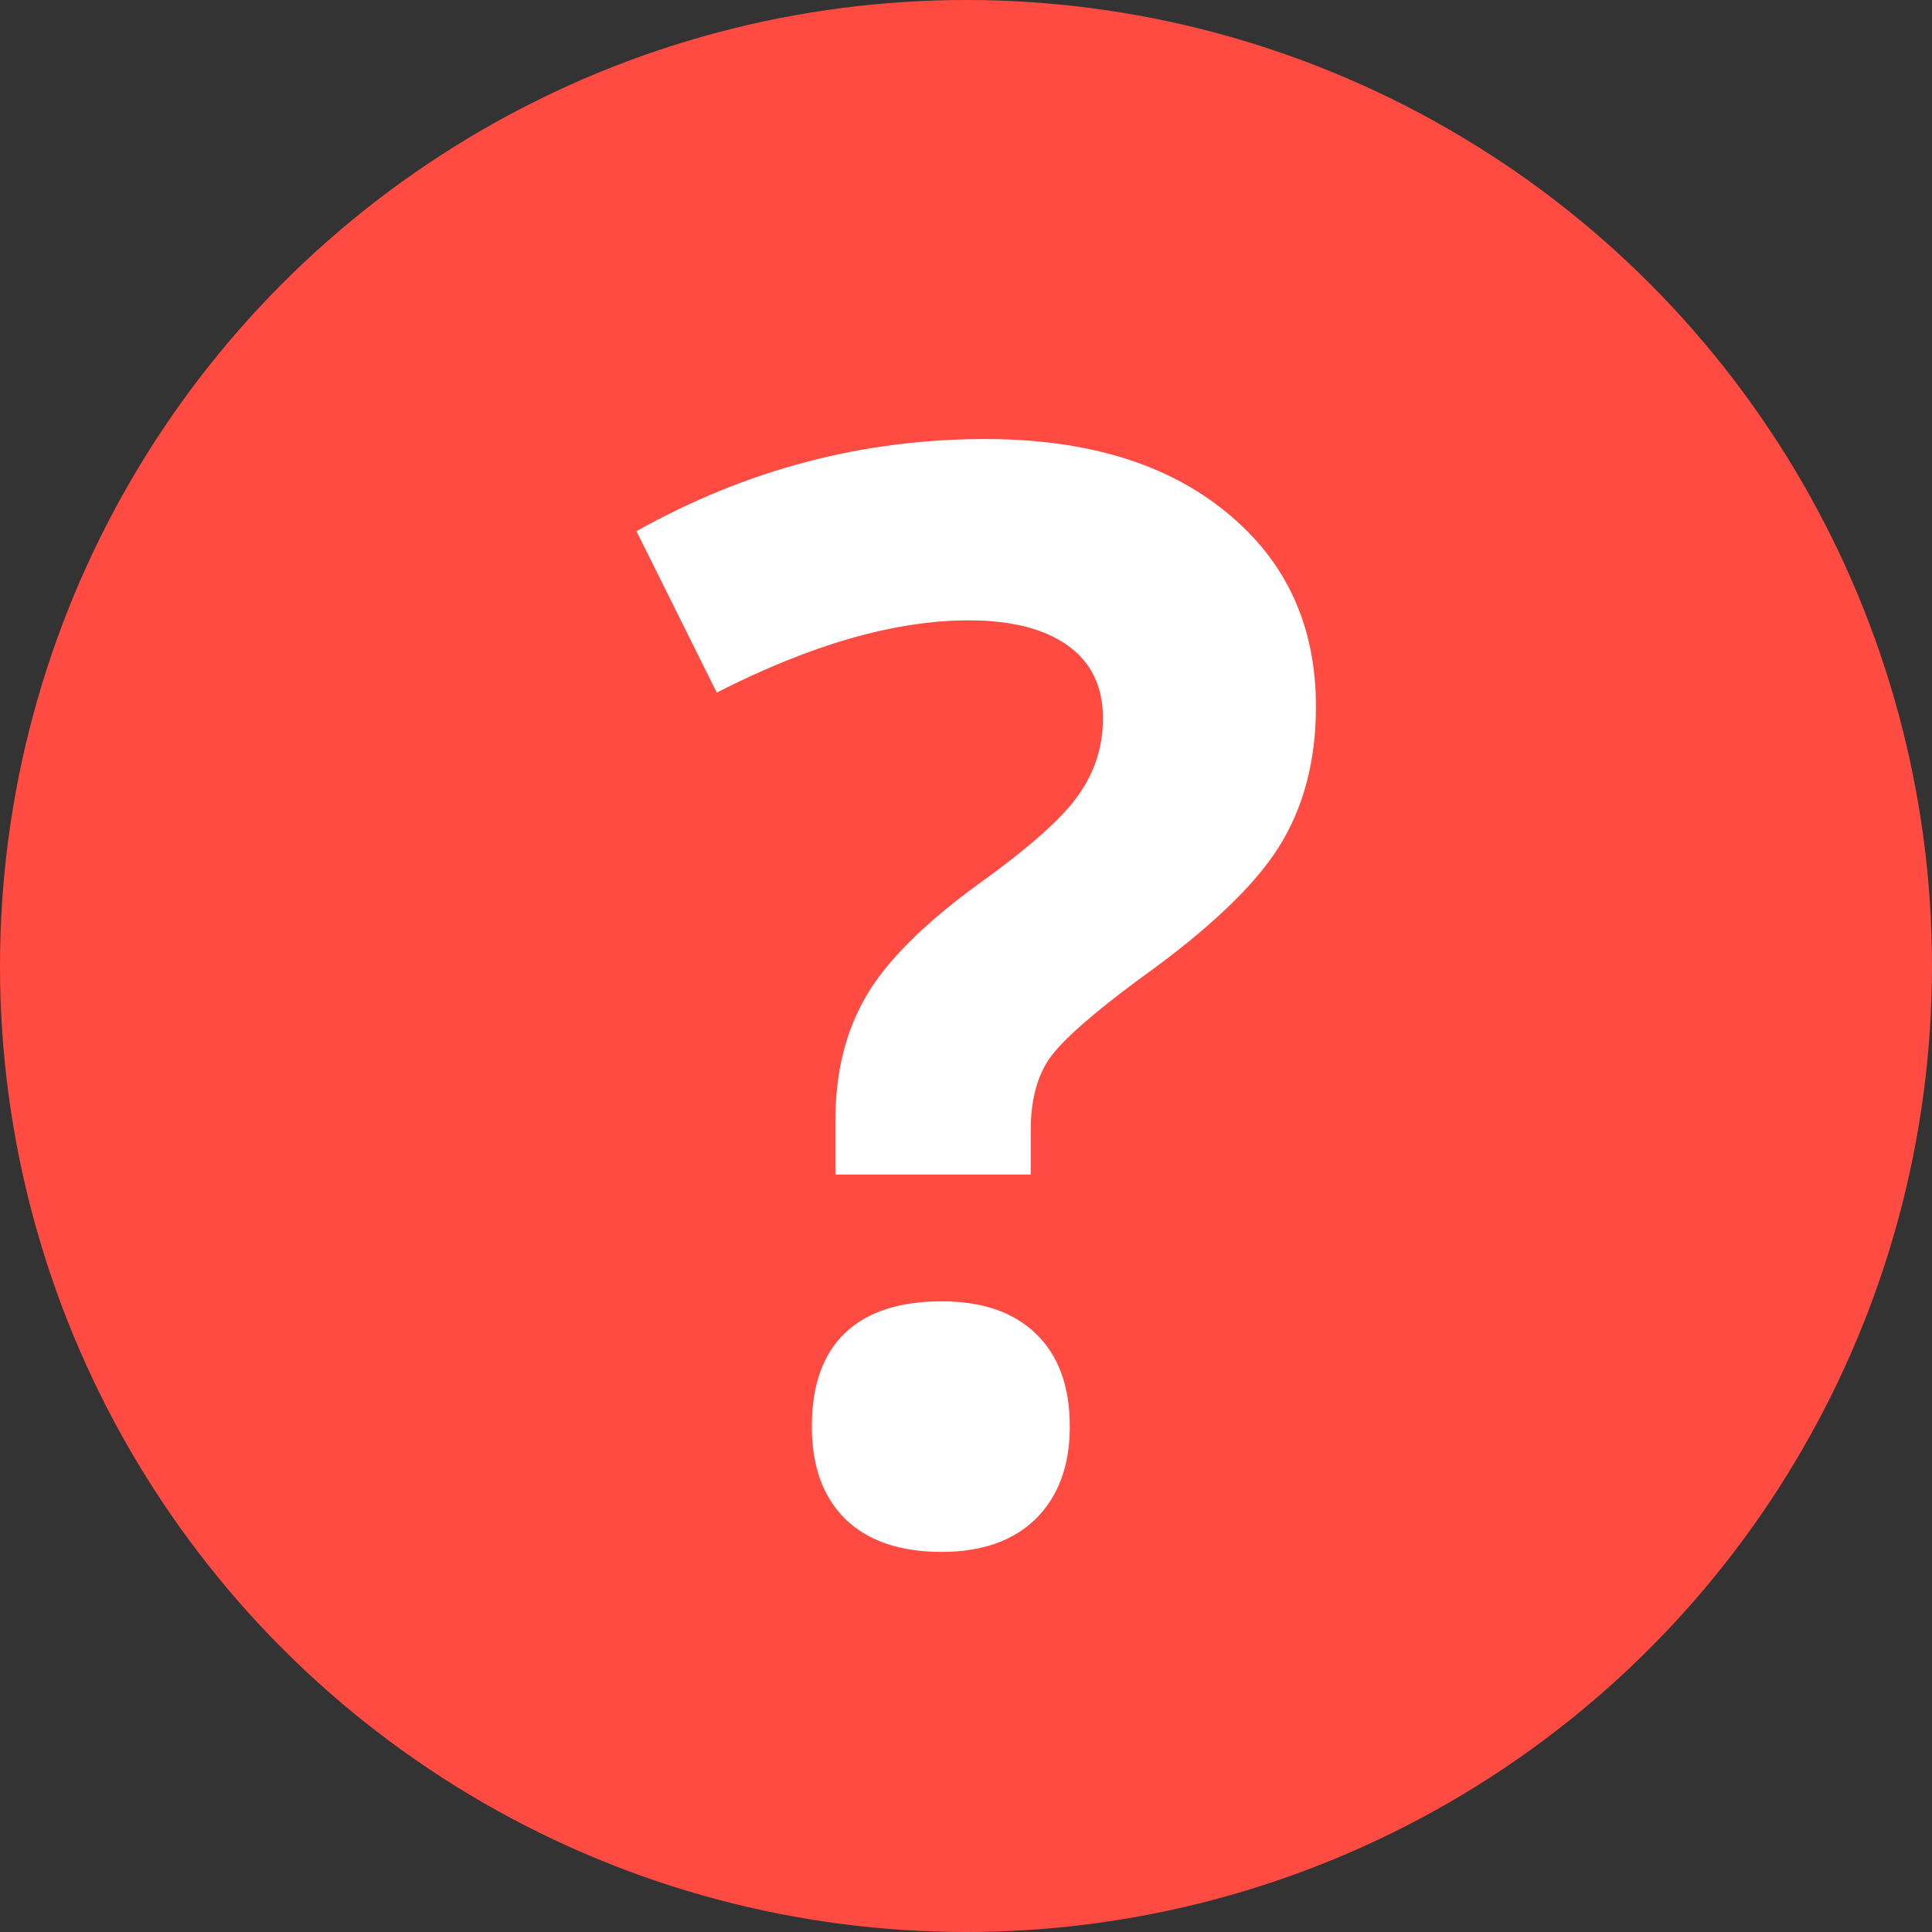
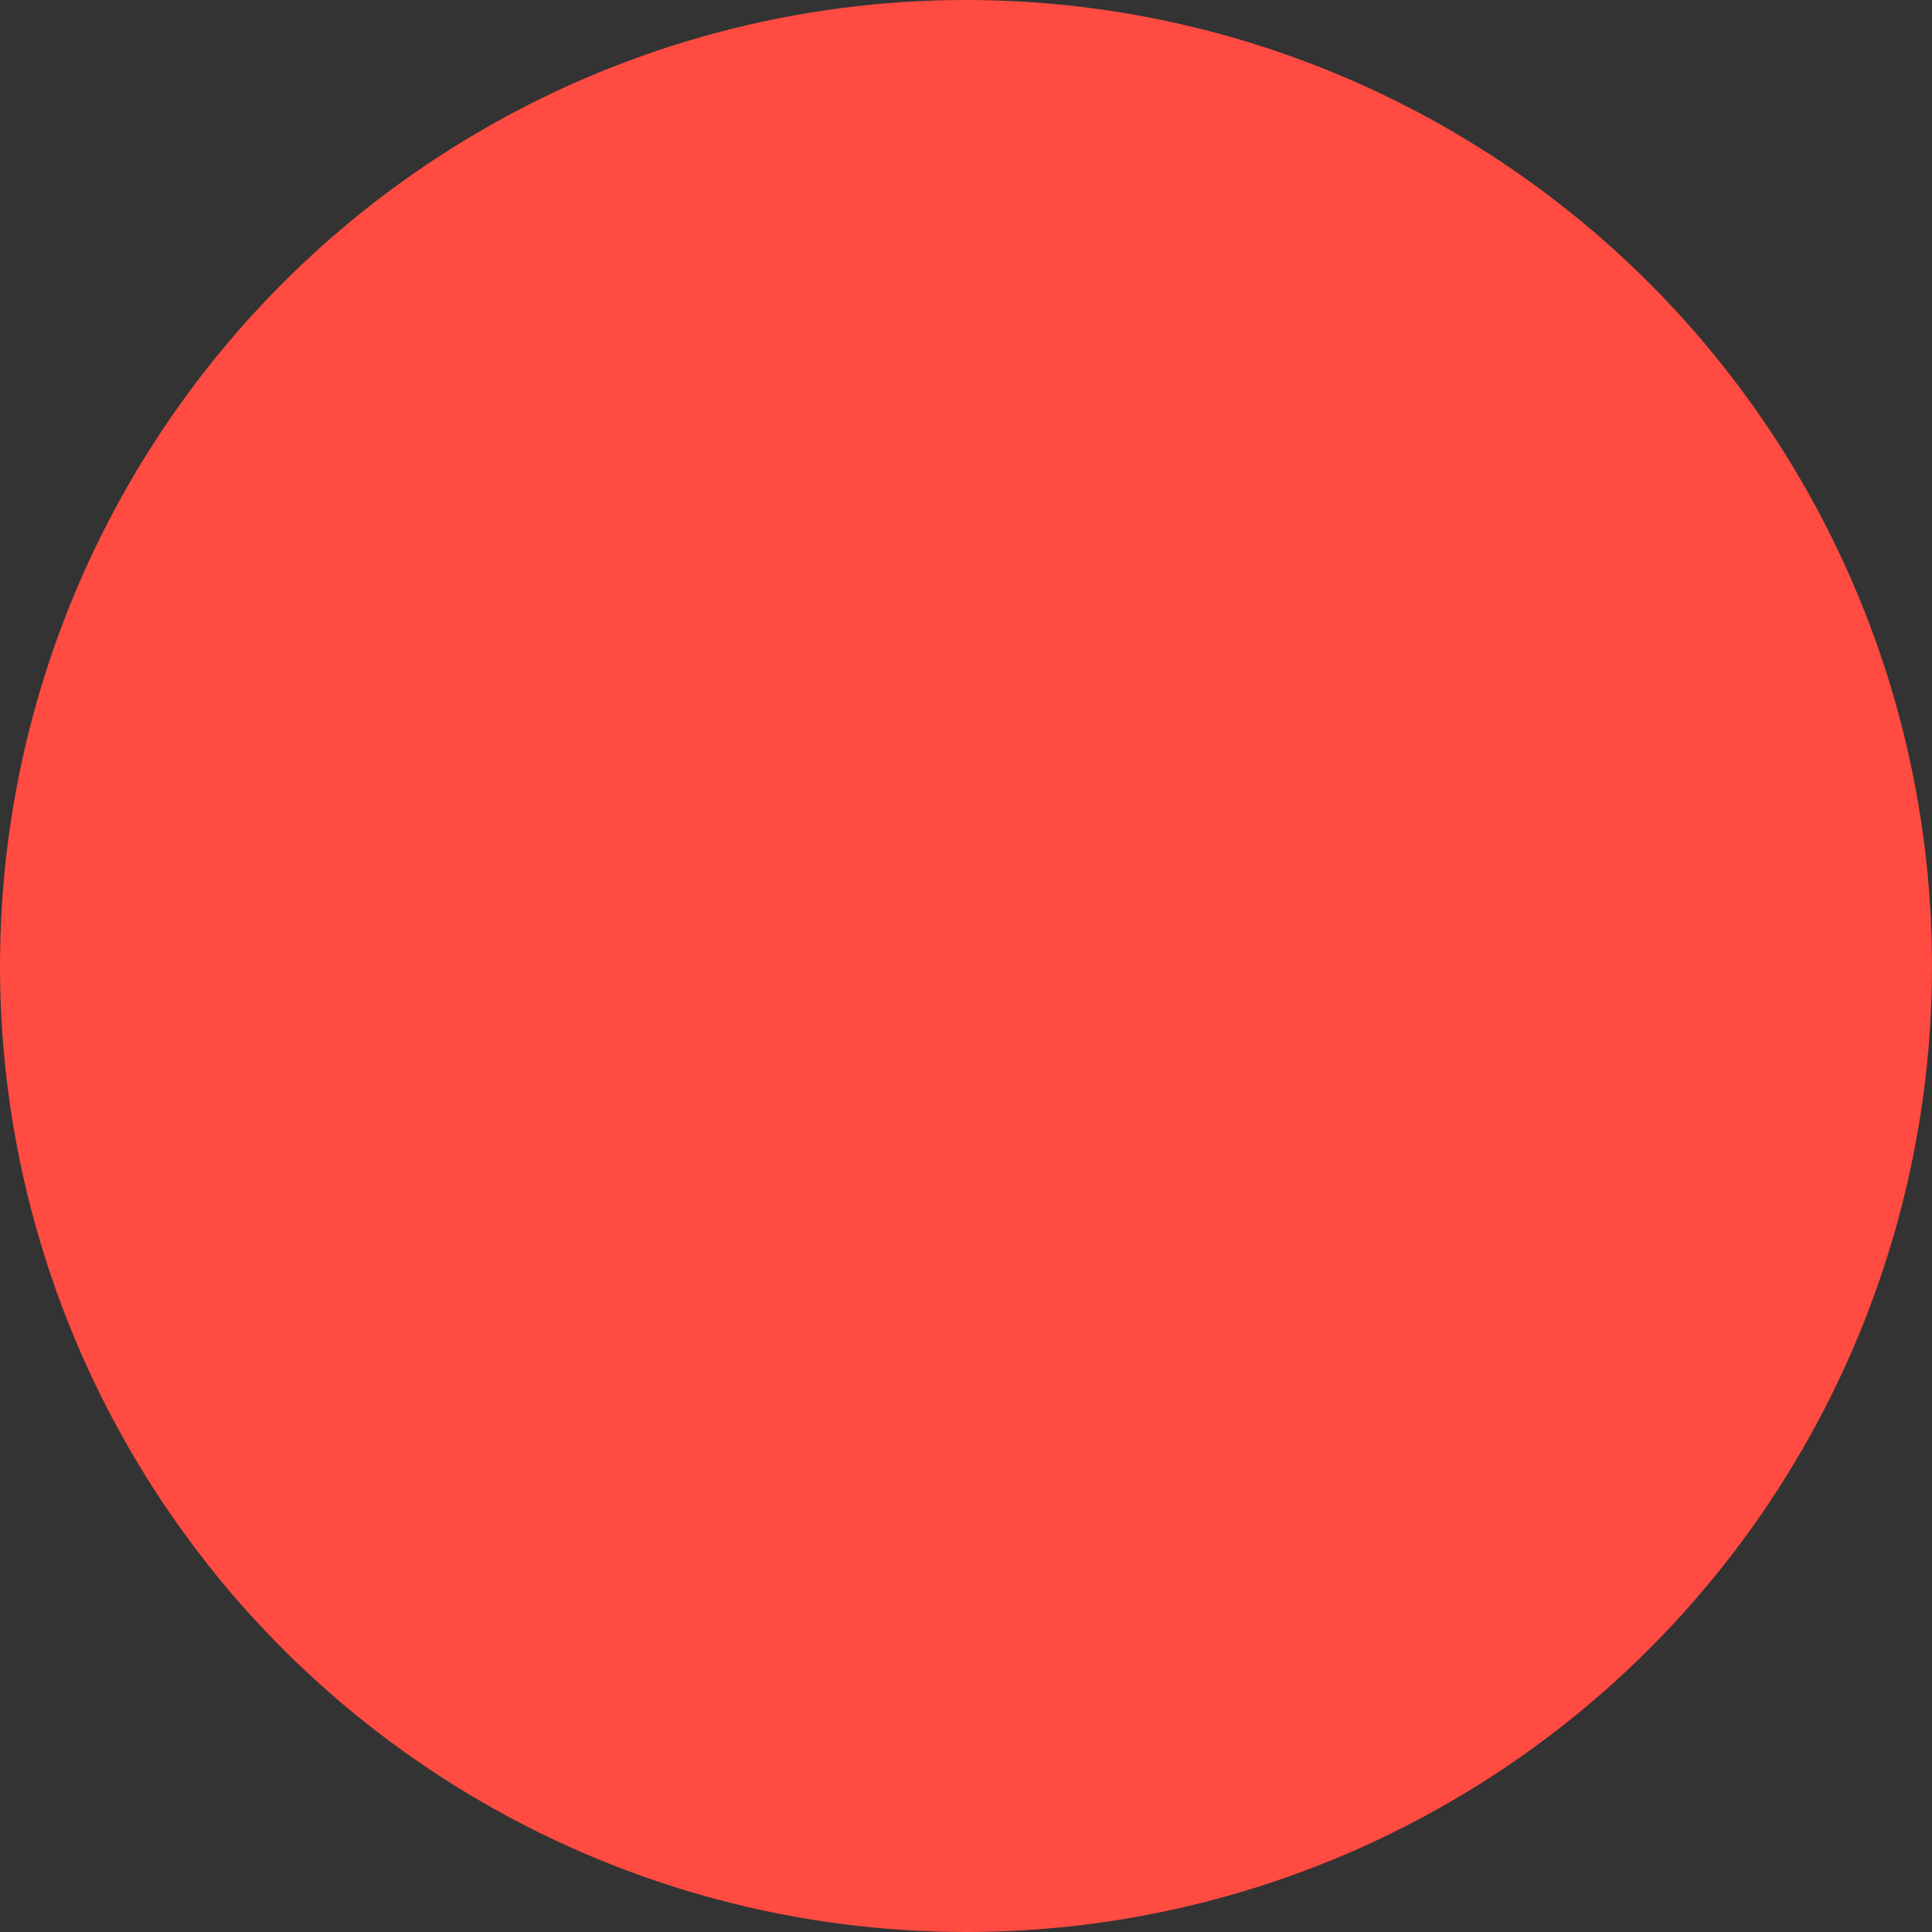
<svg xmlns="http://www.w3.org/2000/svg" width="512" height="512" viewBox="0 0 512 512" fill="none">
  <rect x="0" y="0" width="512" height="512" fill="#333333" stroke="none" />
  <circle cx="256" cy="256" r="256" fill="#FF4B41" />
-   <path d="M221.398 311.273V296.82C221.398 284.32 224.068 273.448 229.406 264.203C234.745 254.958 244.51 245.128 258.703 234.711C272.375 224.945 281.359 217.003 285.656 210.883C290.083 204.763 292.297 197.927 292.297 190.375C292.297 181.911 289.172 175.466 282.922 171.039C276.672 166.612 267.948 164.398 256.75 164.398C237.219 164.398 214.953 170.779 189.953 183.539L168.664 140.766C197.701 124.49 228.495 116.352 261.047 116.352C287.87 116.352 309.159 122.797 324.914 135.688C340.799 148.578 348.742 165.766 348.742 187.25C348.742 201.573 345.487 213.943 338.977 224.359C332.466 234.776 320.096 246.495 301.867 259.516C289.367 268.76 281.424 275.792 278.039 280.609C274.784 285.427 273.156 291.742 273.156 299.555V311.273H221.398ZM215.148 378.07C215.148 367.133 218.078 358.865 223.938 353.266C229.797 347.667 238.326 344.867 249.523 344.867C260.331 344.867 268.664 347.732 274.523 353.461C280.513 359.19 283.508 367.393 283.508 378.07C283.508 388.357 280.513 396.495 274.523 402.484C268.534 408.344 260.201 411.273 249.523 411.273C238.586 411.273 230.122 408.409 224.133 402.68C218.143 396.82 215.148 388.617 215.148 378.07Z" fill="white" />
</svg>